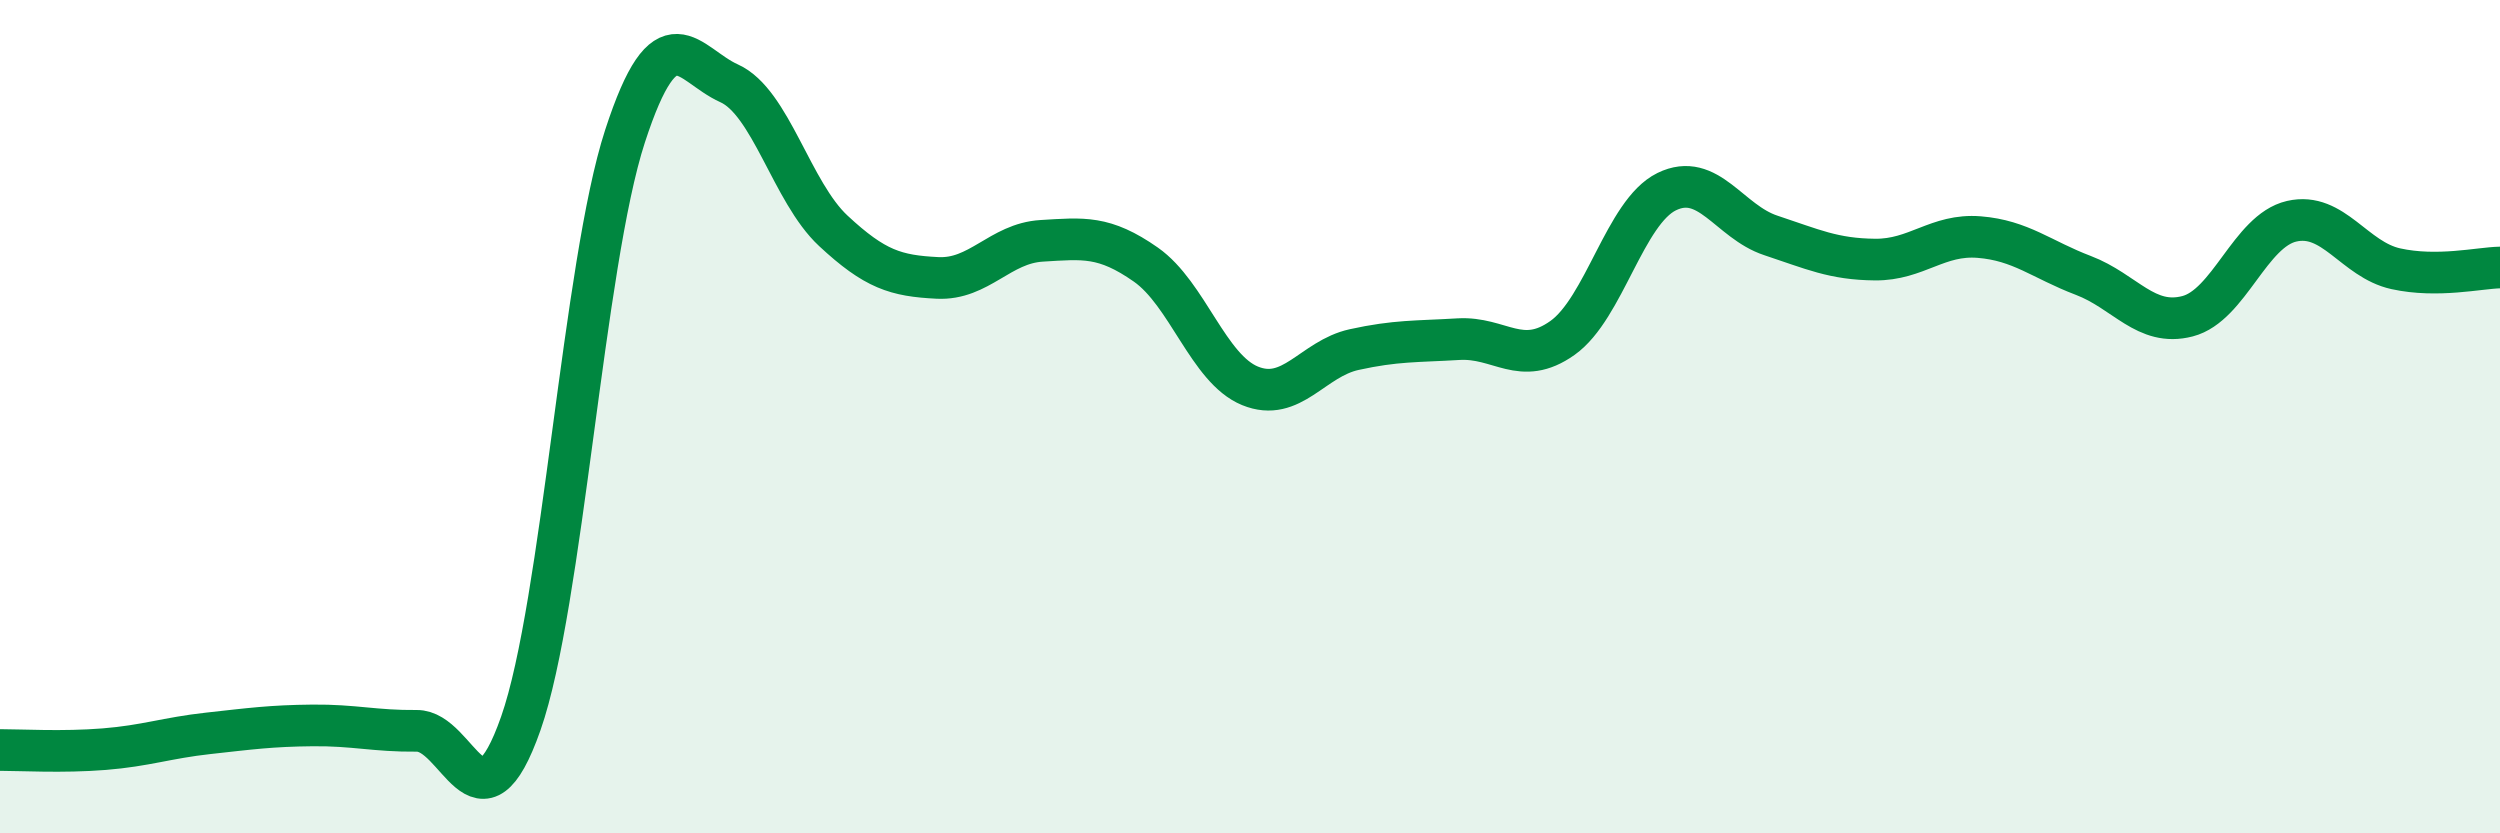
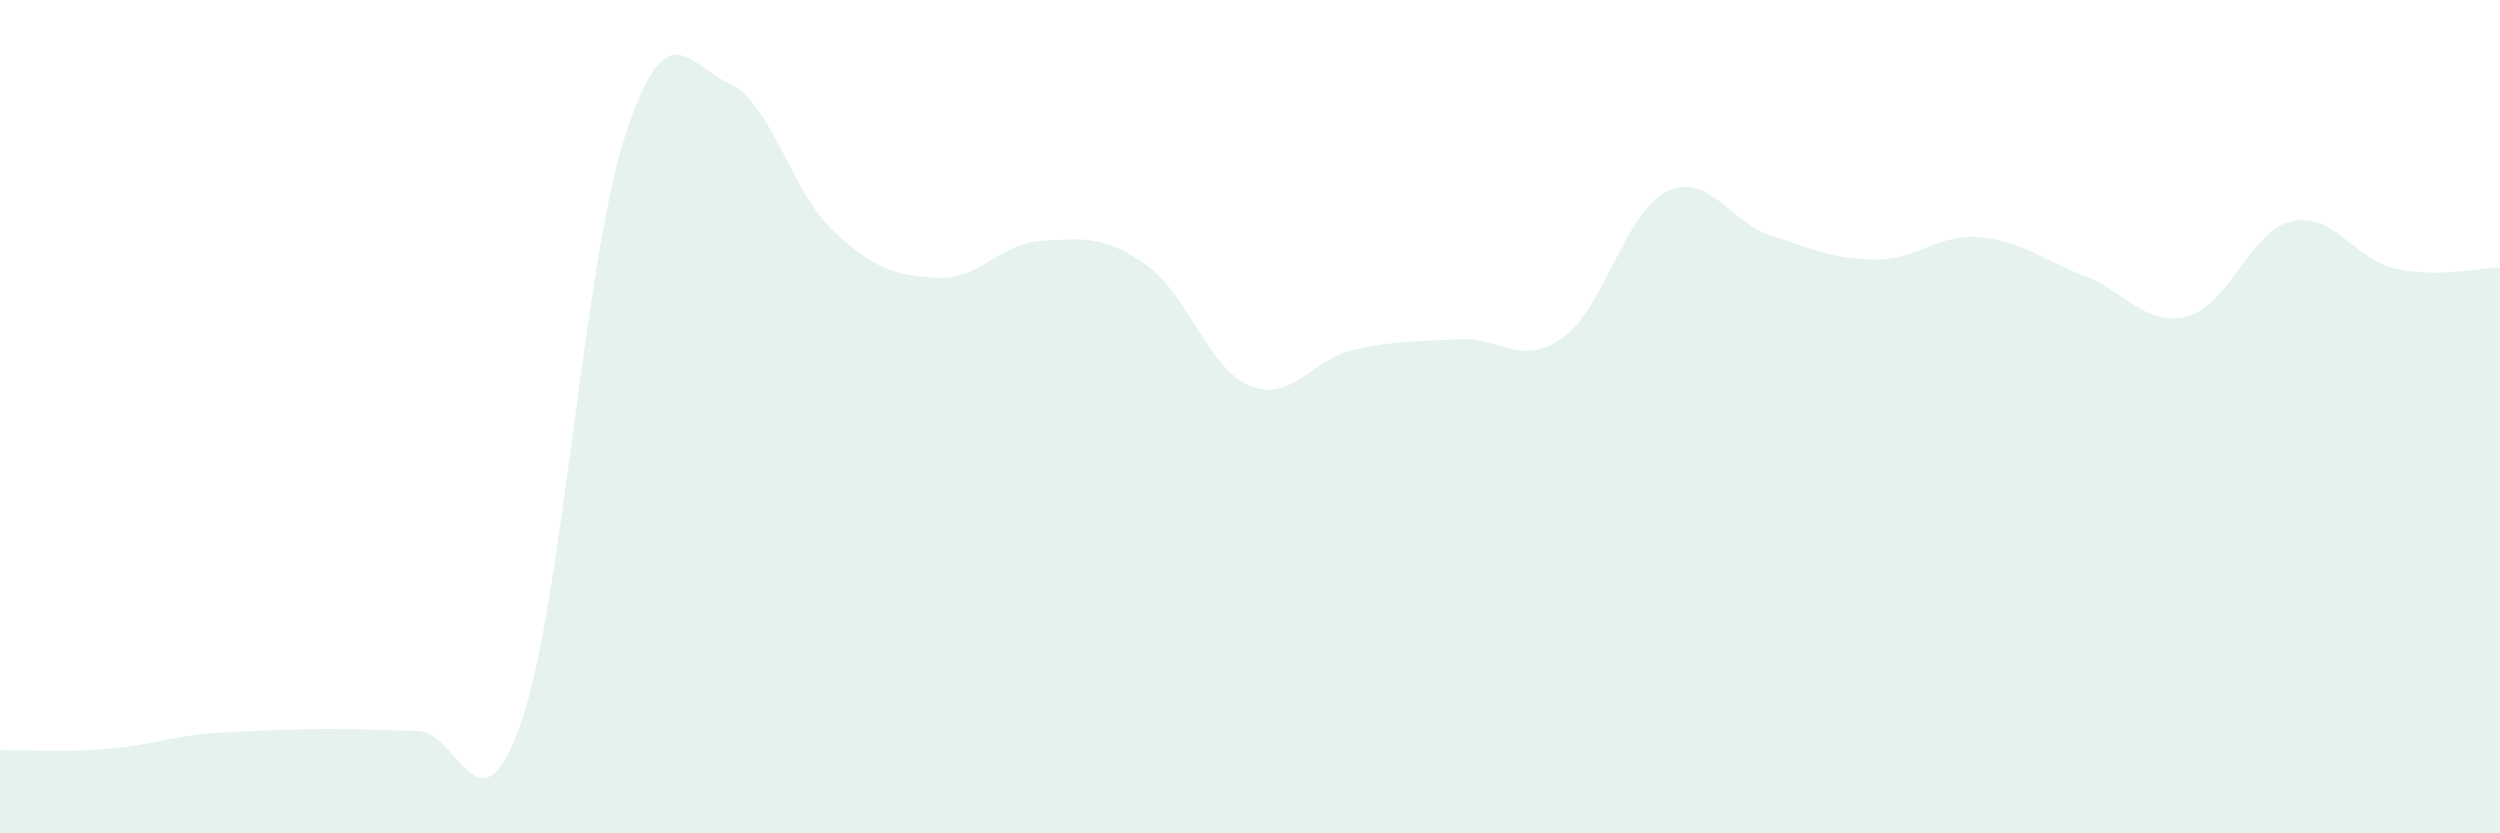
<svg xmlns="http://www.w3.org/2000/svg" width="60" height="20" viewBox="0 0 60 20">
-   <path d="M 0,18 C 0.5,18 1.5,18.06 2.5,17.98 C 3.5,17.9 4,17.71 5,17.6 C 6,17.49 6.5,17.42 7.5,17.41 C 8.5,17.4 9,17.55 10,17.54 C 11,17.53 11.5,20.21 12.5,17.36 C 13.5,14.51 14,6.34 15,3.27 C 16,0.2 16.5,1.55 17.5,2 C 18.5,2.45 19,4.61 20,5.54 C 21,6.47 21.5,6.62 22.5,6.67 C 23.5,6.72 24,5.84 25,5.78 C 26,5.72 26.5,5.65 27.5,6.35 C 28.5,7.05 29,8.85 30,9.26 C 31,9.67 31.5,8.61 32.5,8.39 C 33.5,8.17 34,8.2 35,8.14 C 36,8.08 36.5,8.82 37.5,8.11 C 38.5,7.4 39,5.09 40,4.6 C 41,4.11 41.5,5.32 42.5,5.65 C 43.5,5.98 44,6.22 45,6.23 C 46,6.24 46.5,5.61 47.5,5.69 C 48.5,5.77 49,6.23 50,6.61 C 51,6.99 51.5,7.85 52.5,7.59 C 53.5,7.33 54,5.54 55,5.31 C 56,5.08 56.5,6.23 57.5,6.45 C 58.5,6.67 59.5,6.43 60,6.42L60 20L0 20Z" fill="#008740" opacity="0.1" stroke-linecap="round" stroke-linejoin="round" />
-   <path d="M 0,18 C 0.5,18 1.5,18.06 2.5,17.98 C 3.5,17.9 4,17.71 5,17.6 C 6,17.49 6.5,17.42 7.5,17.41 C 8.5,17.4 9,17.55 10,17.54 C 11,17.53 11.5,20.21 12.5,17.36 C 13.5,14.51 14,6.34 15,3.27 C 16,0.2 16.5,1.55 17.5,2 C 18.5,2.45 19,4.61 20,5.54 C 21,6.47 21.5,6.62 22.5,6.67 C 23.5,6.72 24,5.84 25,5.78 C 26,5.72 26.5,5.65 27.5,6.35 C 28.5,7.05 29,8.85 30,9.26 C 31,9.67 31.5,8.61 32.5,8.39 C 33.5,8.17 34,8.2 35,8.14 C 36,8.08 36.5,8.82 37.5,8.11 C 38.5,7.4 39,5.09 40,4.6 C 41,4.11 41.5,5.32 42.5,5.65 C 43.5,5.98 44,6.22 45,6.23 C 46,6.24 46.5,5.61 47.5,5.69 C 48.5,5.77 49,6.23 50,6.61 C 51,6.99 51.5,7.85 52.5,7.59 C 53.5,7.33 54,5.54 55,5.31 C 56,5.08 56.5,6.23 57.5,6.45 C 58.5,6.67 59.5,6.43 60,6.42" stroke="#008740" stroke-width="1" fill="none" stroke-linecap="round" stroke-linejoin="round" />
+   <path d="M 0,18 C 0.5,18 1.5,18.06 2.5,17.98 C 3.5,17.9 4,17.71 5,17.6 C 8.5,17.4 9,17.55 10,17.54 C 11,17.53 11.5,20.21 12.5,17.36 C 13.5,14.51 14,6.34 15,3.27 C 16,0.2 16.5,1.55 17.5,2 C 18.5,2.45 19,4.61 20,5.54 C 21,6.47 21.5,6.62 22.5,6.67 C 23.5,6.72 24,5.84 25,5.78 C 26,5.72 26.5,5.65 27.5,6.35 C 28.5,7.05 29,8.85 30,9.26 C 31,9.67 31.5,8.61 32.5,8.39 C 33.5,8.17 34,8.2 35,8.14 C 36,8.08 36.5,8.82 37.5,8.11 C 38.5,7.4 39,5.09 40,4.6 C 41,4.11 41.5,5.32 42.5,5.65 C 43.5,5.98 44,6.22 45,6.23 C 46,6.24 46.5,5.61 47.5,5.69 C 48.5,5.77 49,6.23 50,6.61 C 51,6.99 51.5,7.85 52.5,7.59 C 53.5,7.33 54,5.54 55,5.31 C 56,5.08 56.5,6.23 57.5,6.45 C 58.5,6.67 59.5,6.43 60,6.42L60 20L0 20Z" fill="#008740" opacity="0.1" stroke-linecap="round" stroke-linejoin="round" />
</svg>